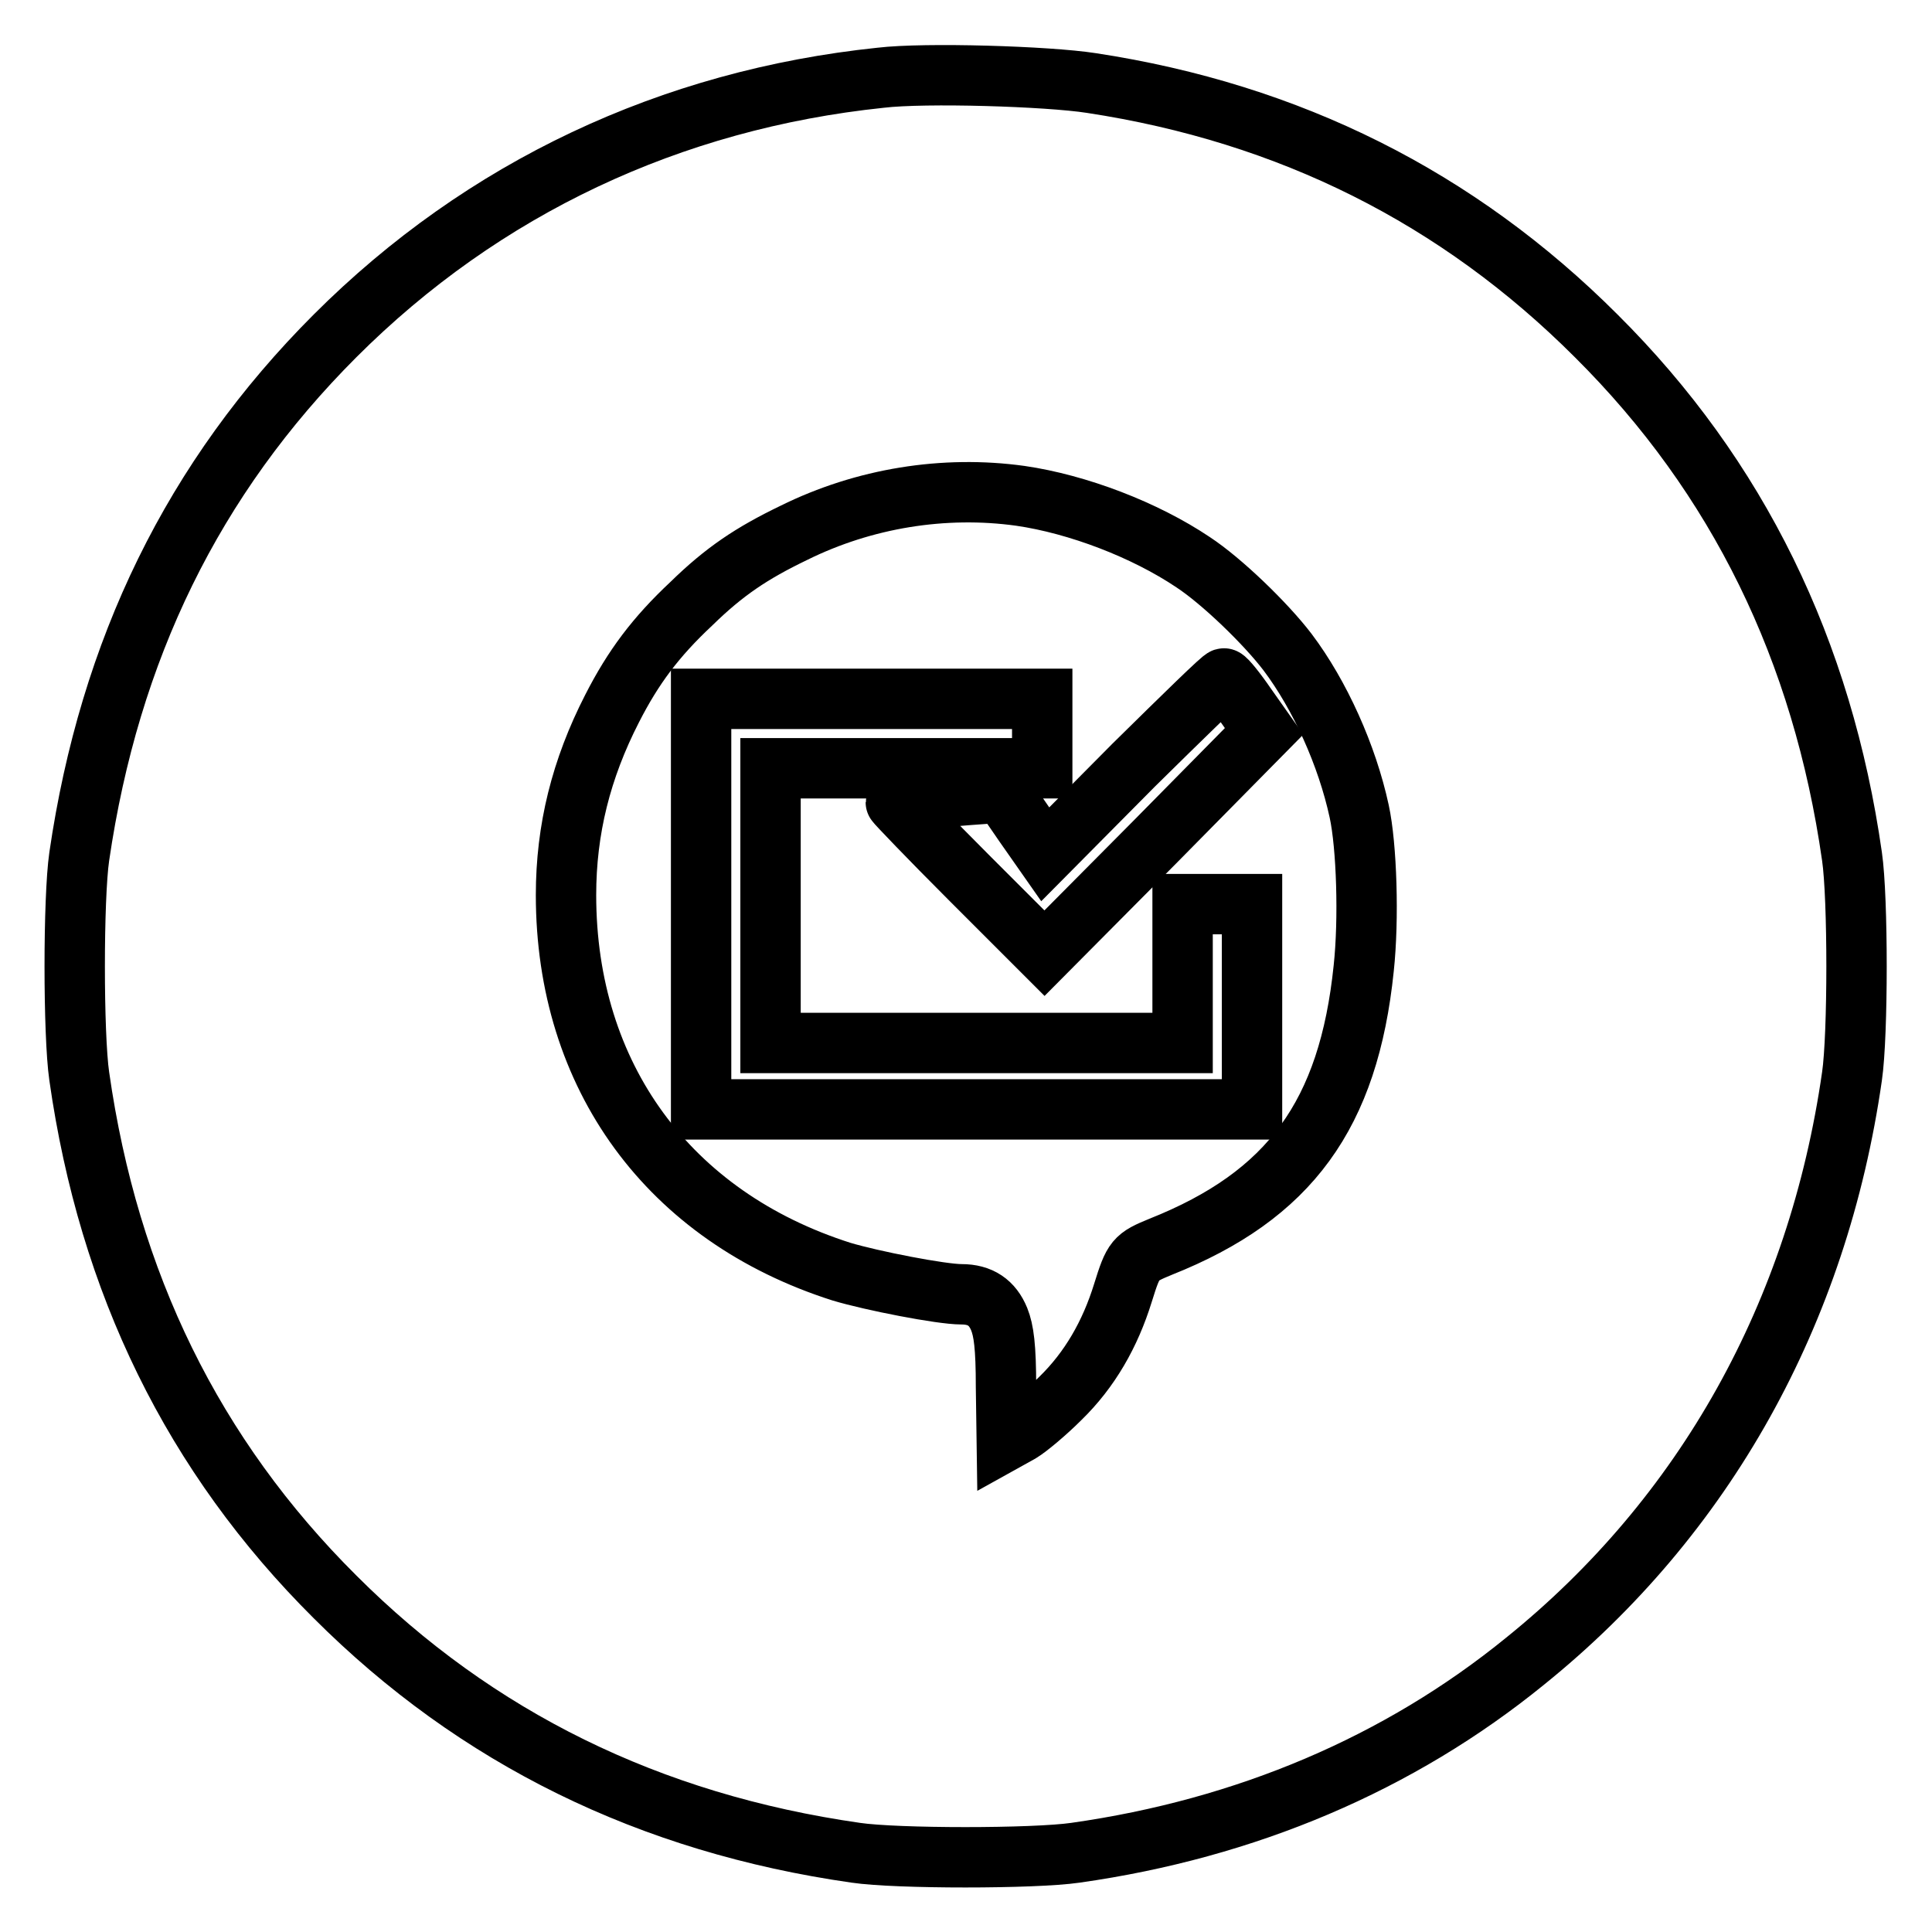
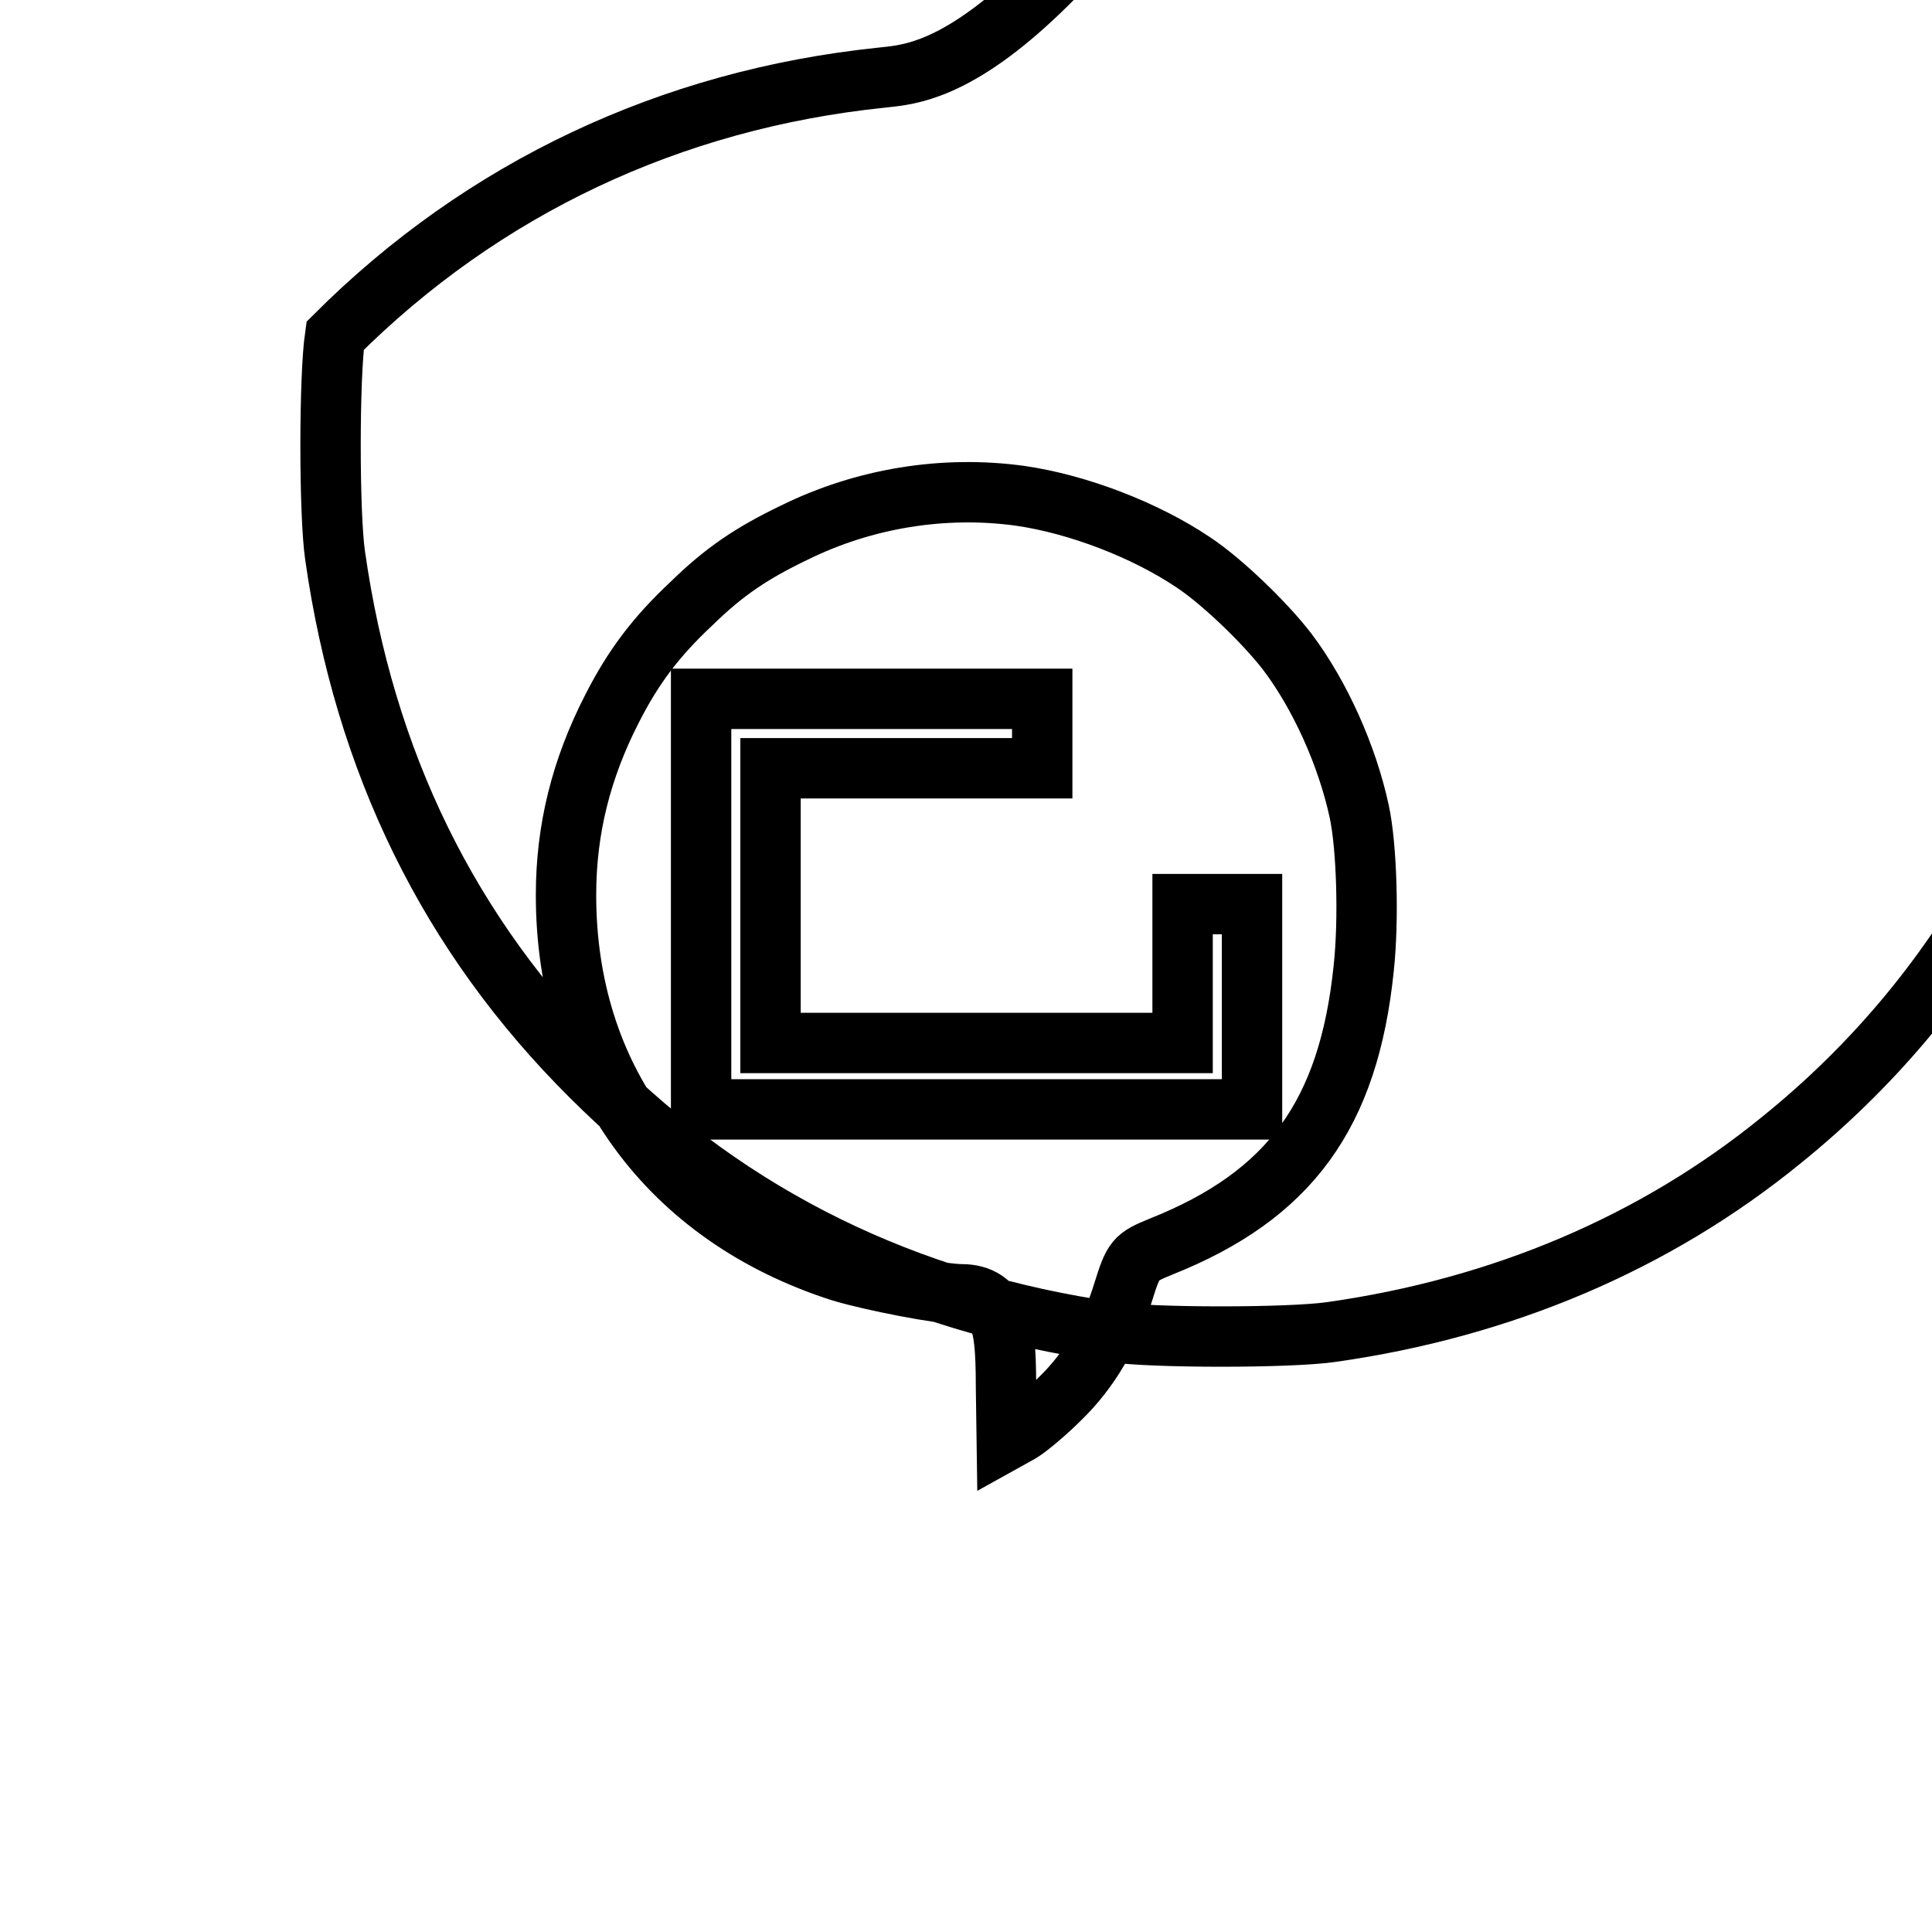
<svg xmlns="http://www.w3.org/2000/svg" version="1.1" x="0px" y="0px" viewBox="0 0 256 256" enable-background="new 0 0 256 256" xml:space="preserve">
  <g>
    <g>
      <g>
-         <path stroke-width="8" fill-opacity="0" stroke="#000000" d="M116.7,10.3C88.9,13.2,64,24.9,44.4,44.5c-18.8,18.8-29.9,41.6-33.9,69c-0.8,5.5-0.8,23.6,0,29.1c3.9,27.4,15.1,50.3,33.9,69c18.7,18.7,41.7,30,69,33.9c5.4,0.8,23.6,0.8,29.1,0c22.6-3.2,42.9-11.8,59.6-25.4c23.8-19.2,38.8-46.1,43.3-77.5c0.8-5.5,0.8-23.6,0-29.1c-3.9-27.3-15.1-50.3-33.9-69c-18.3-18.3-40.6-29.5-66.9-33.5C138.8,10.1,122.6,9.6,116.7,10.3z M135.2,65.7c7.6,1.1,16.5,4.5,22.9,8.8c3.8,2.5,9.6,8.1,12.5,11.9c4.3,5.7,7.9,13.7,9.5,21.1c1,4.6,1.3,14.3,0.6,20.8c-2,19.4-9.8,30.1-26.9,36.9c-3.4,1.4-3.6,1.6-5,6.1c-1.7,5.5-4.4,10.2-8.3,14c-1.9,1.9-4.3,3.9-5.3,4.5l-1.8,1l-0.1-7c0-5.4-0.3-7.5-0.9-9c-0.9-2.2-2.5-3.3-5-3.3c-2.7,0-11.9-1.8-15.9-3c-22.9-7.3-36.5-25.9-36.5-49.9c0-8.7,2-16.7,6.1-24.7c2.8-5.5,5.8-9.5,10.5-13.9c4.4-4.3,8-6.7,13.6-9.4C114.5,66,125.1,64.3,135.2,65.7z" />
-         <path stroke-width="8" fill-opacity="0" stroke="#000000" d="M150.2,101.4l-11.7,11.8l-2.8-4c-1.5-2.2-2.8-4.1-2.9-4.1c-0.1-0.2-14.1,1-14.1,1.2c0,0.1,4.4,4.7,9.8,10.1l9.9,9.9l14.6-14.7l14.5-14.7l-2.4-3.4c-1.3-1.9-2.6-3.5-2.9-3.6C162.1,89.7,156.7,95,150.2,101.4z" />
+         <path stroke-width="8" fill-opacity="0" stroke="#000000" d="M116.7,10.3C88.9,13.2,64,24.9,44.4,44.5c-0.8,5.5-0.8,23.6,0,29.1c3.9,27.4,15.1,50.3,33.9,69c18.7,18.7,41.7,30,69,33.9c5.4,0.8,23.6,0.8,29.1,0c22.6-3.2,42.9-11.8,59.6-25.4c23.8-19.2,38.8-46.1,43.3-77.5c0.8-5.5,0.8-23.6,0-29.1c-3.9-27.3-15.1-50.3-33.9-69c-18.3-18.3-40.6-29.5-66.9-33.5C138.8,10.1,122.6,9.6,116.7,10.3z M135.2,65.7c7.6,1.1,16.5,4.5,22.9,8.8c3.8,2.5,9.6,8.1,12.5,11.9c4.3,5.7,7.9,13.7,9.5,21.1c1,4.6,1.3,14.3,0.6,20.8c-2,19.4-9.8,30.1-26.9,36.9c-3.4,1.4-3.6,1.6-5,6.1c-1.7,5.5-4.4,10.2-8.3,14c-1.9,1.9-4.3,3.9-5.3,4.5l-1.8,1l-0.1-7c0-5.4-0.3-7.5-0.9-9c-0.9-2.2-2.5-3.3-5-3.3c-2.7,0-11.9-1.8-15.9-3c-22.9-7.3-36.5-25.9-36.5-49.9c0-8.7,2-16.7,6.1-24.7c2.8-5.5,5.8-9.5,10.5-13.9c4.4-4.3,8-6.7,13.6-9.4C114.5,66,125.1,64.3,135.2,65.7z" />
        <path stroke-width="8" fill-opacity="0" stroke="#000000" d="M92.9,119.7V147h36.5h36.5v-13.6v-13.6h-4.6h-4.6v9.2v9.2h-27.3h-27.3v-18.2v-18.2h18h18v-4.6v-4.6h-22.6H92.9V119.7z" />
      </g>
    </g>
  </g>
</svg>